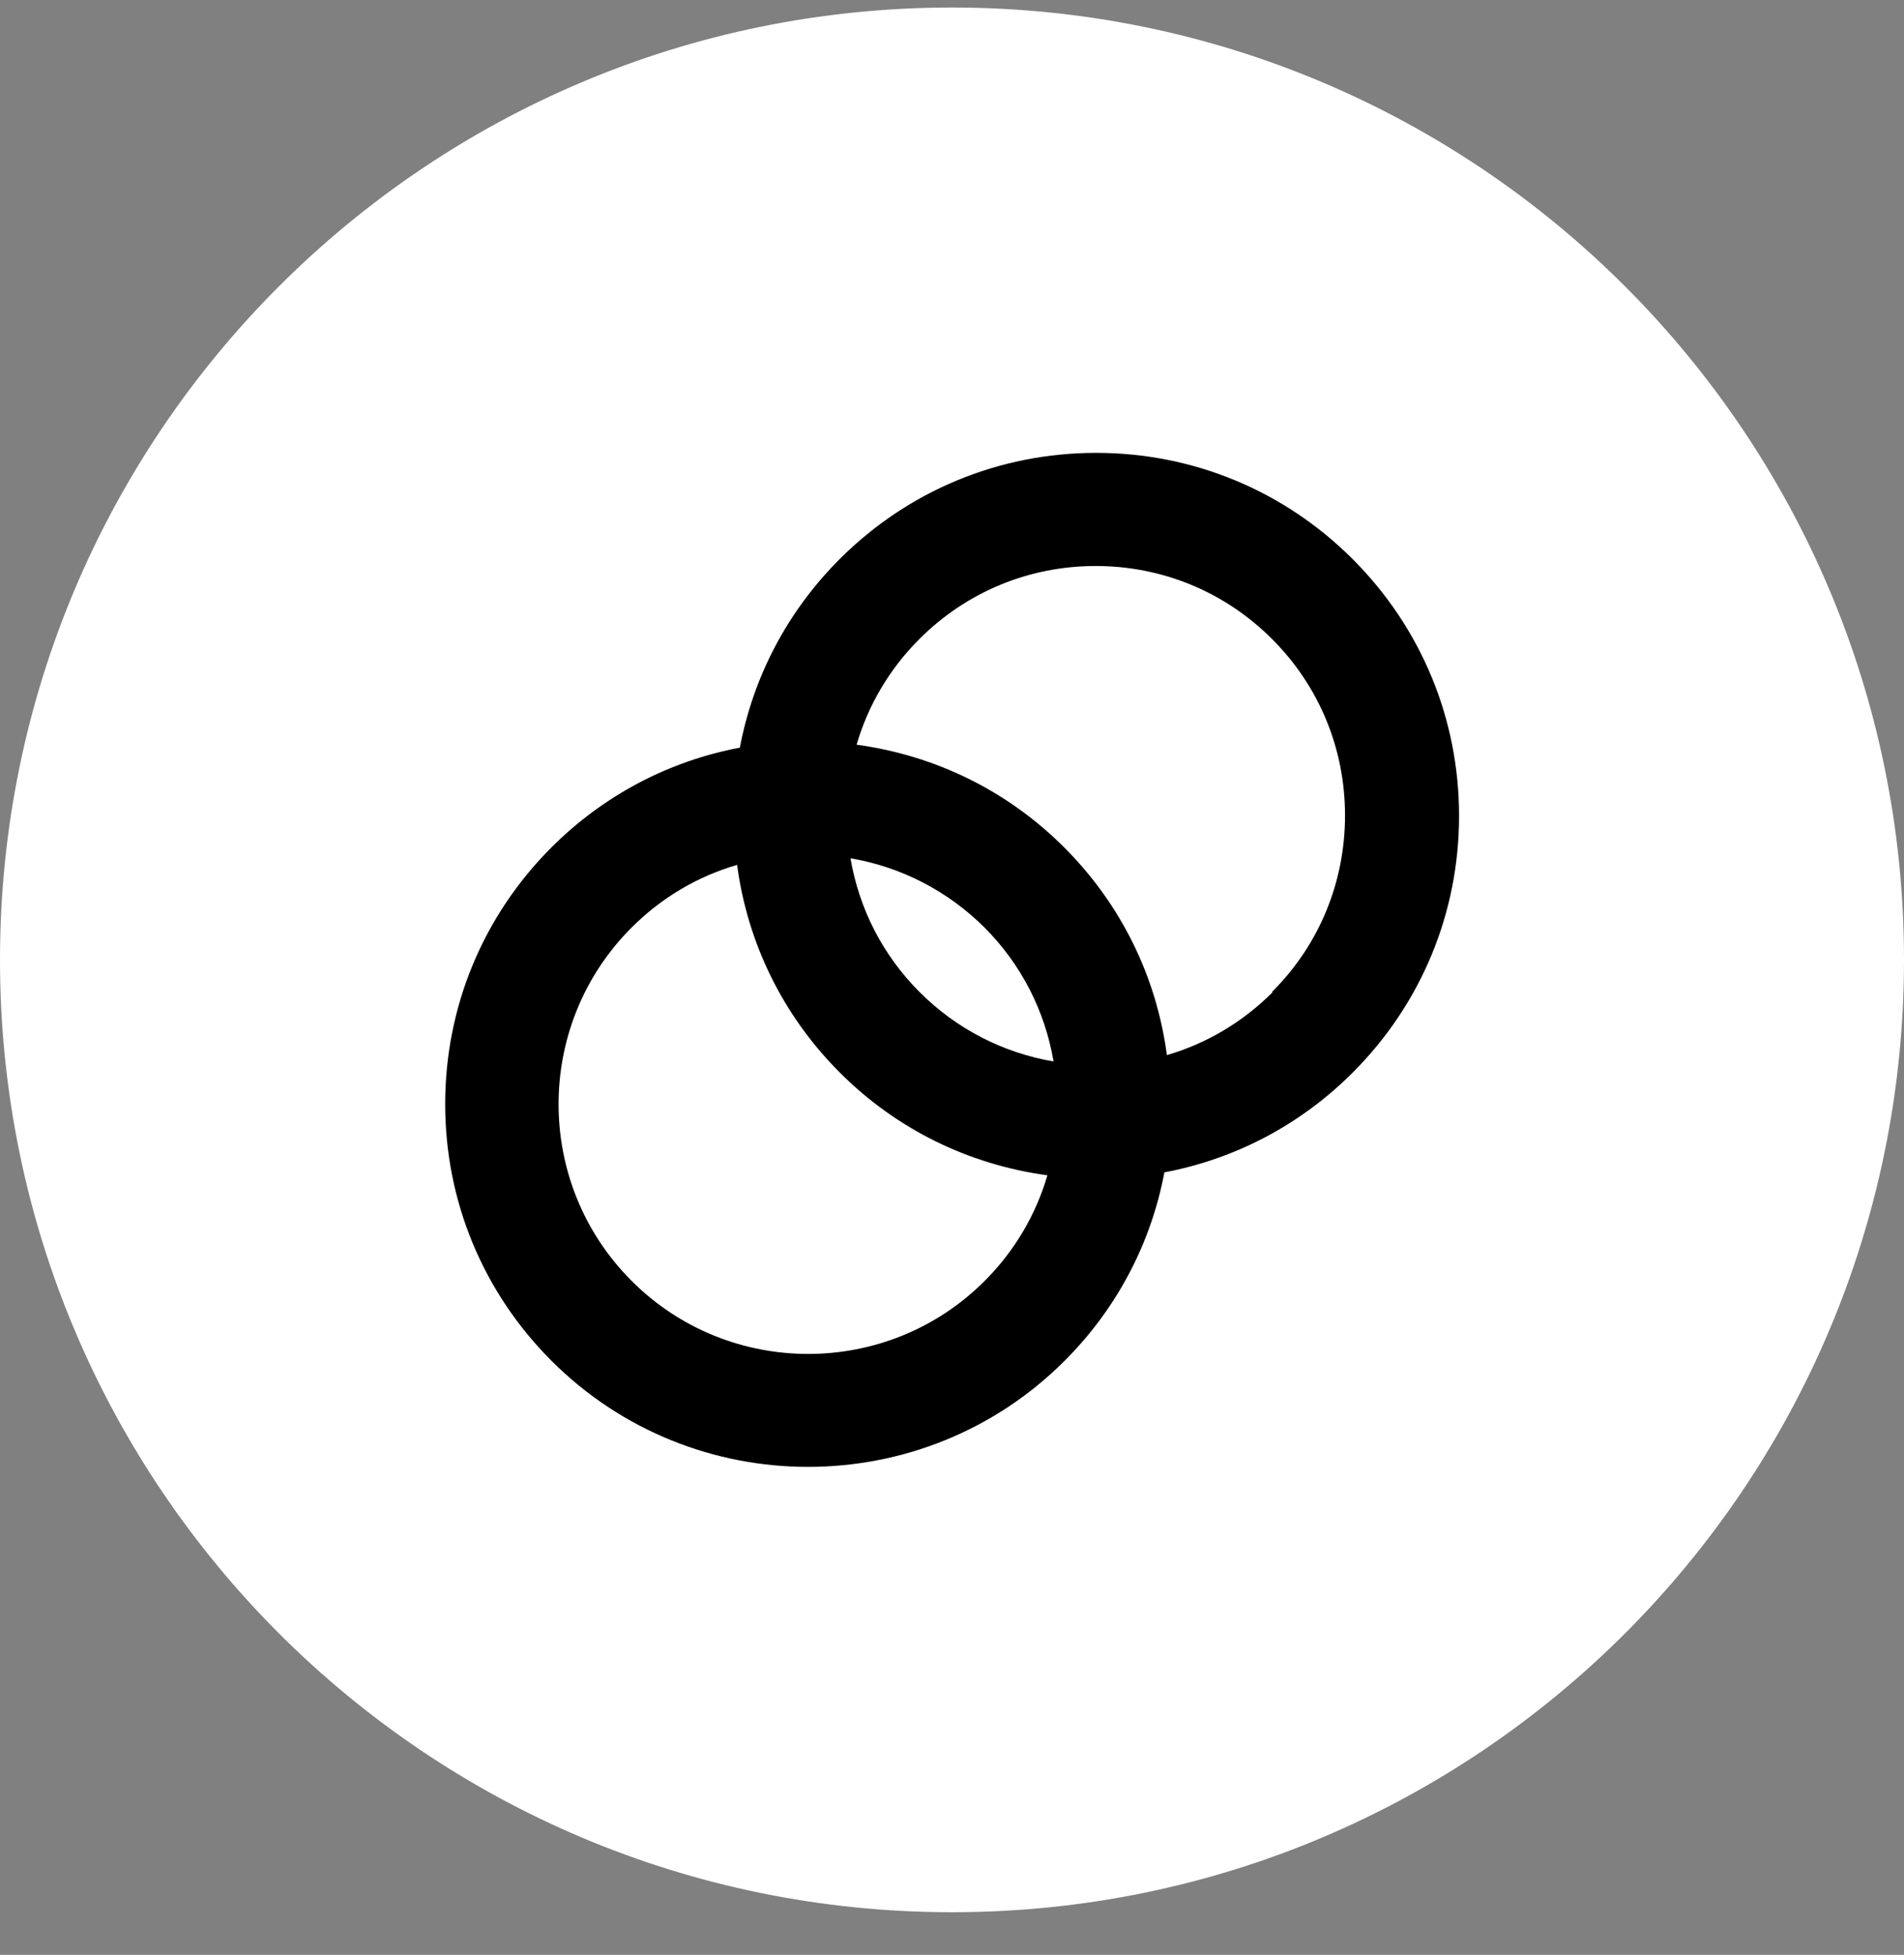
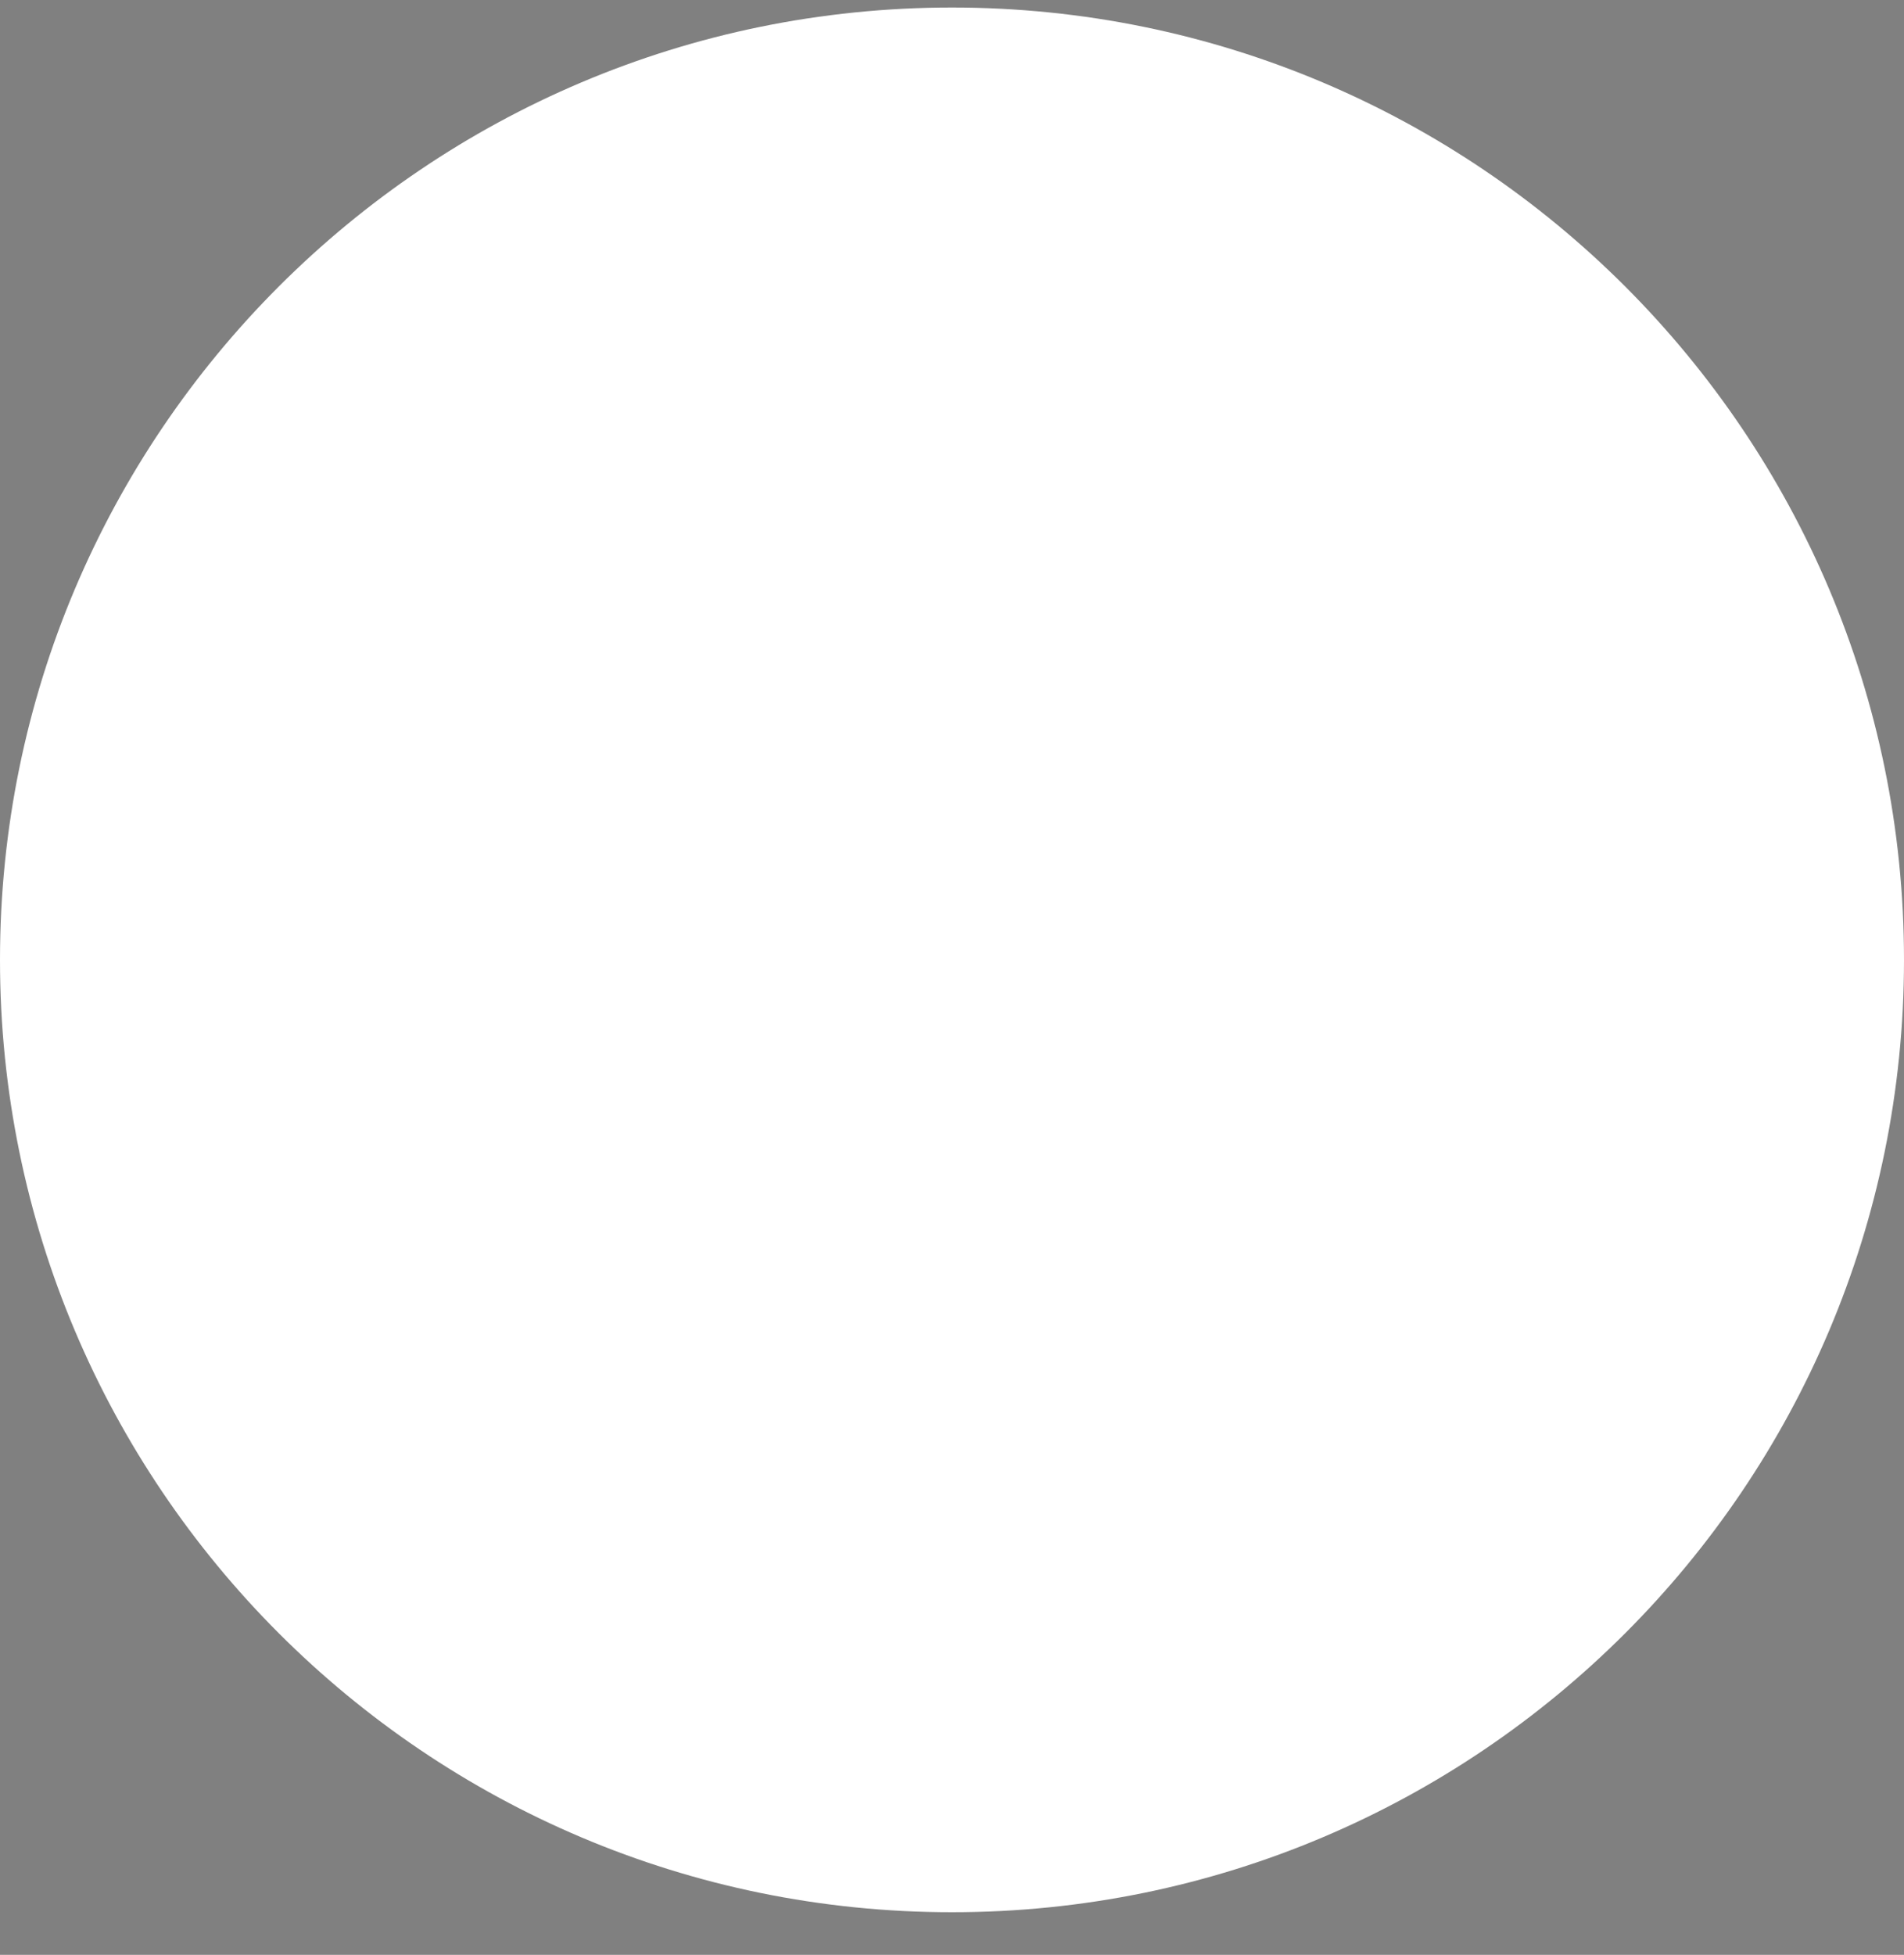
<svg xmlns="http://www.w3.org/2000/svg" width="38" height="39" viewBox="0 0 38 39" fill="none">
  <rect x="0" y="0" width="38" height="39" fill="#808080" stroke="none" />
  <path d="M19 38.15C29.493 38.15 38 29.643 38 19.15C38 8.657 29.493 0.15 19 0.15C8.507 0.15 0 8.657 0 19.15C0 29.643 8.507 38.15 19 38.15Z" fill="white" />
-   <path d="M21.877 9.035C19.941 9.035 18.122 9.79 16.756 11.156C15.716 12.197 15.033 13.5 14.766 14.916C13.35 15.183 12.047 15.866 11.006 16.906C9.64 18.272 8.885 20.091 8.885 22.027C8.885 23.963 9.64 25.782 11.006 27.148C12.418 28.56 14.273 29.265 16.127 29.265C17.982 29.265 19.837 28.56 21.248 27.148C22.289 26.108 22.972 24.805 23.239 23.389C24.655 23.122 25.958 22.439 26.998 21.398C28.364 20.032 29.12 18.214 29.12 16.277C29.12 14.341 28.364 12.523 26.998 11.156C25.632 9.79 23.813 9.035 21.877 9.035ZM12.603 25.551C10.663 23.61 10.663 20.448 12.603 18.508C13.2 17.91 13.92 17.485 14.711 17.255C14.919 18.815 15.625 20.263 16.761 21.398C17.896 22.534 19.339 23.235 20.904 23.448C20.674 24.235 20.249 24.959 19.651 25.556C17.711 27.497 14.549 27.497 12.608 25.556L12.603 25.551ZM16.973 17.123C17.982 17.295 18.91 17.77 19.647 18.503C20.384 19.241 20.855 20.168 21.027 21.177C20.022 21.005 19.09 20.53 18.353 19.792C17.616 19.055 17.145 18.128 16.973 17.119V17.123ZM25.397 19.797C24.799 20.394 24.08 20.819 23.289 21.05C23.081 19.485 22.375 18.042 21.239 16.906C20.104 15.771 18.661 15.07 17.096 14.857C17.326 14.07 17.751 13.346 18.349 12.749C19.29 11.808 20.538 11.292 21.868 11.292C23.198 11.292 24.447 11.808 25.388 12.749C26.329 13.69 26.844 14.938 26.844 16.268C26.844 17.598 26.329 18.852 25.388 19.788L25.397 19.797Z" fill="black" />
</svg>